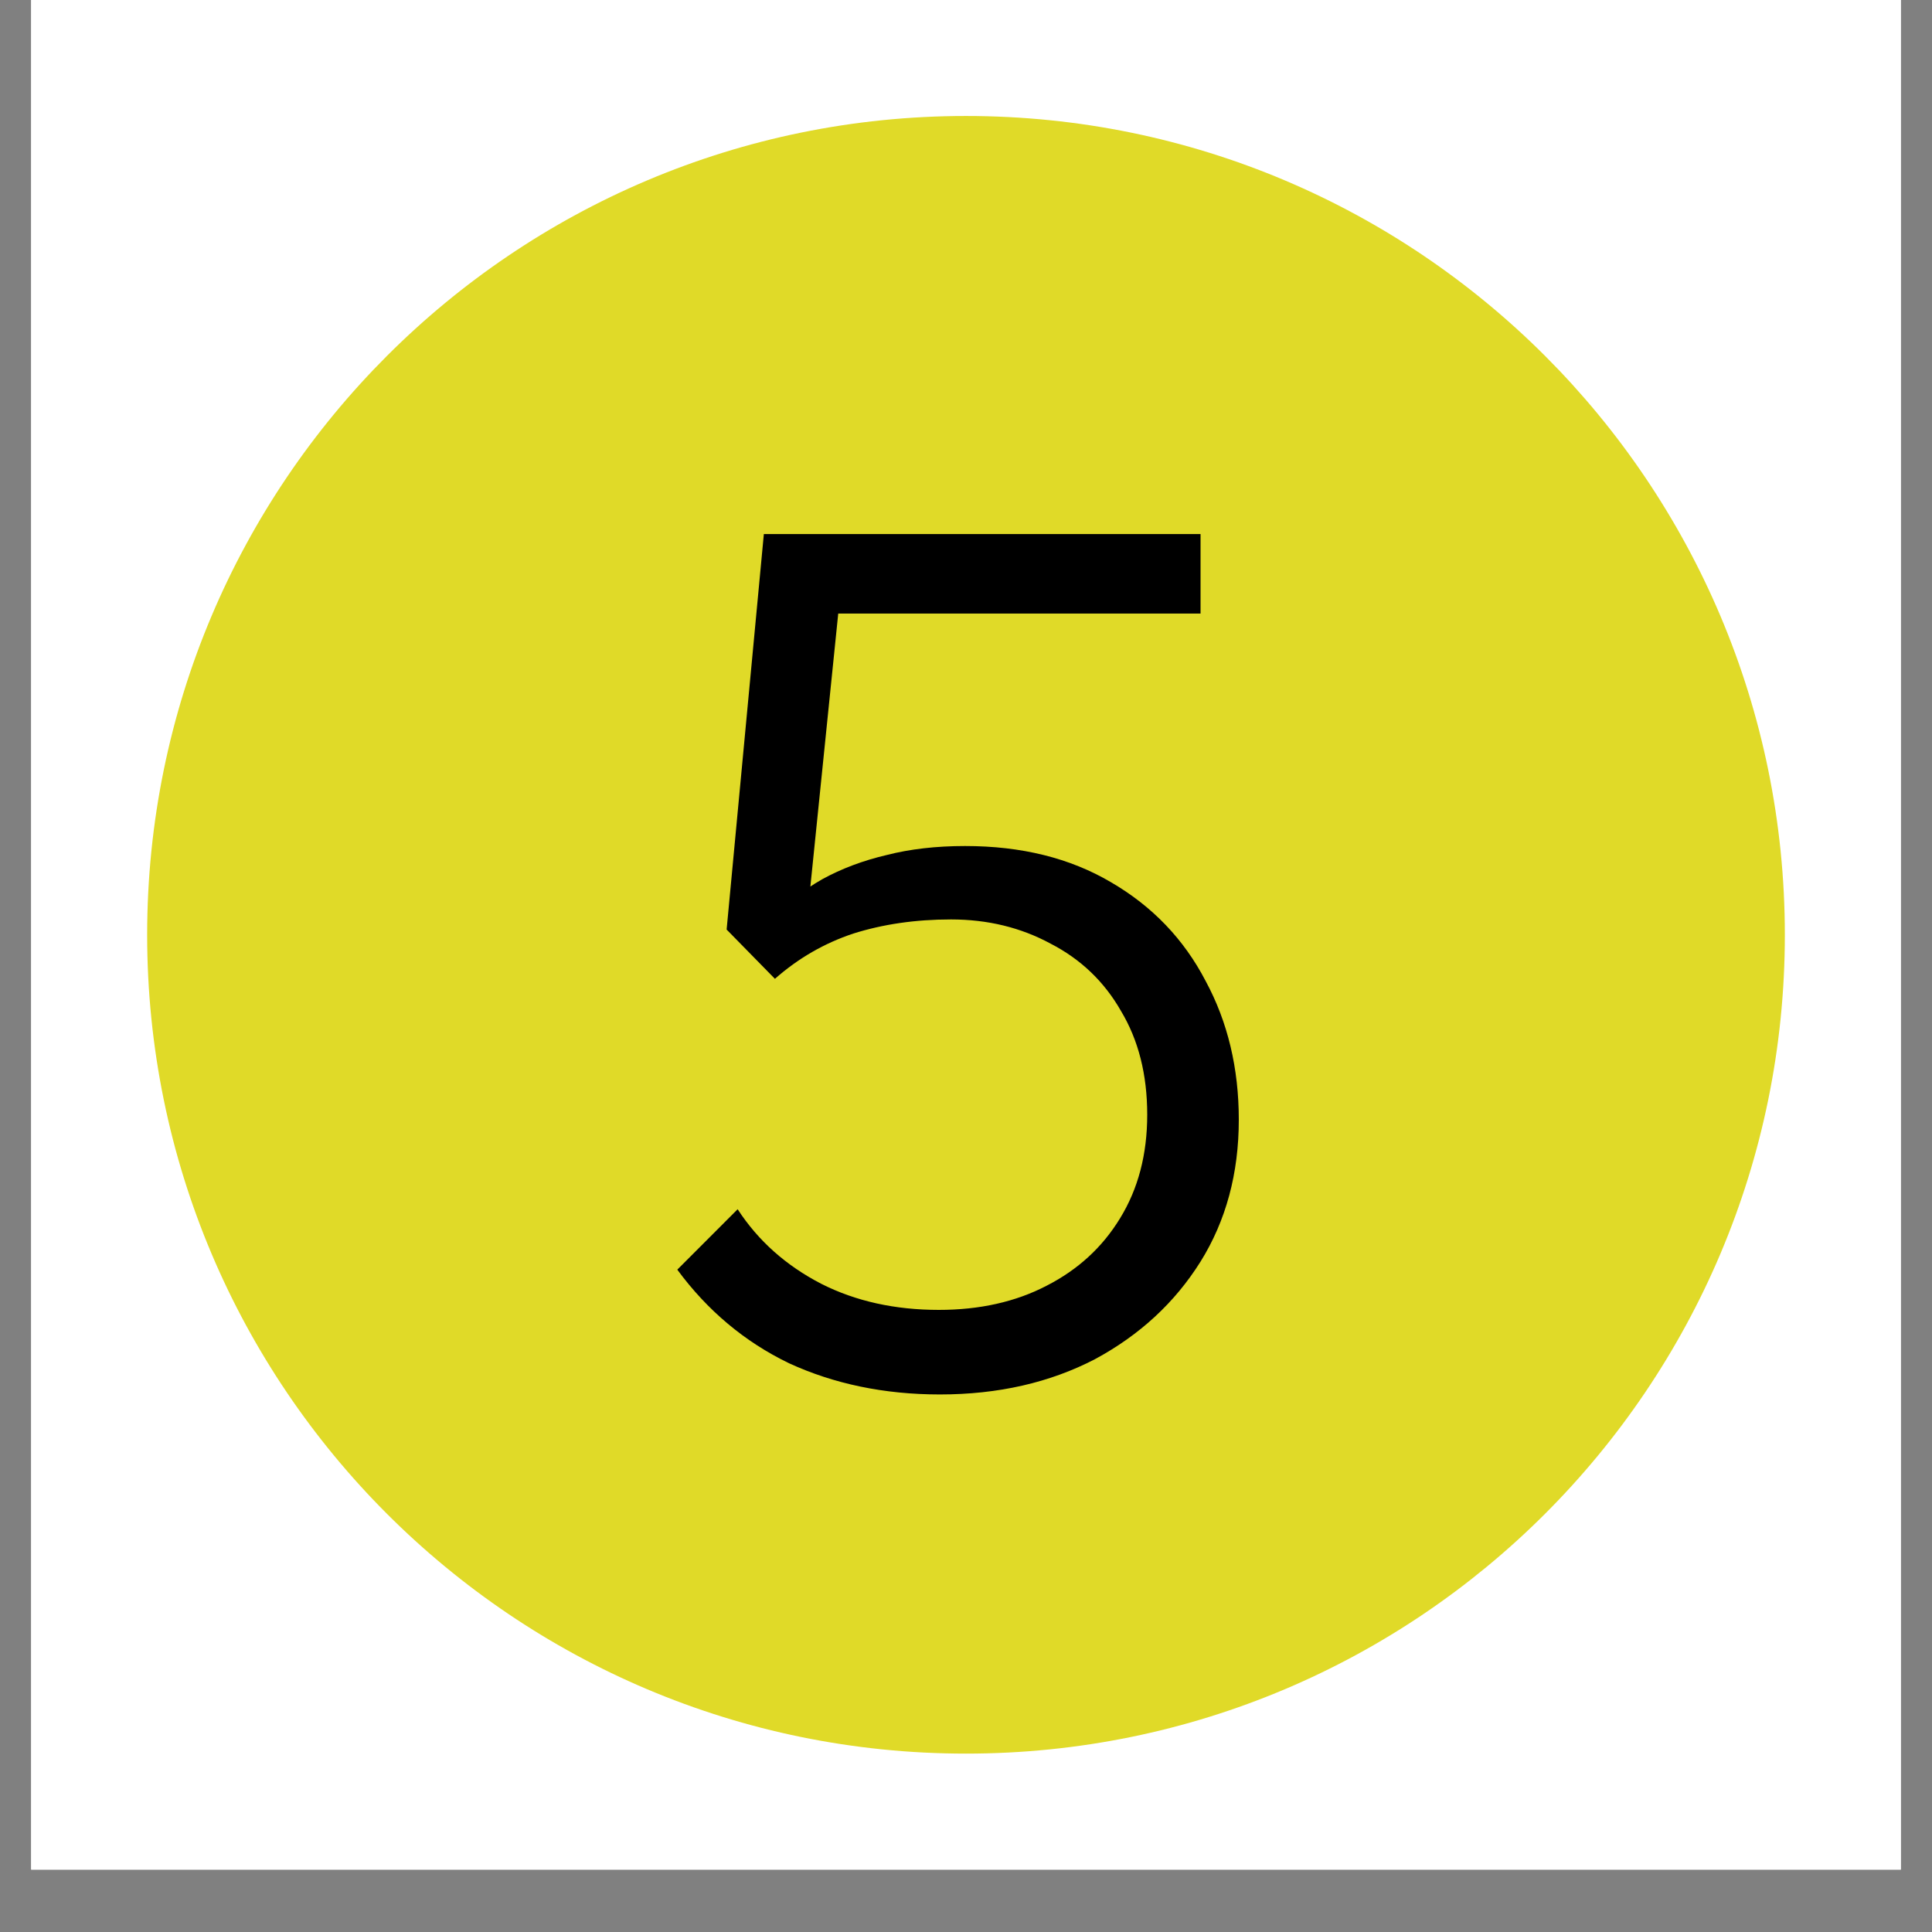
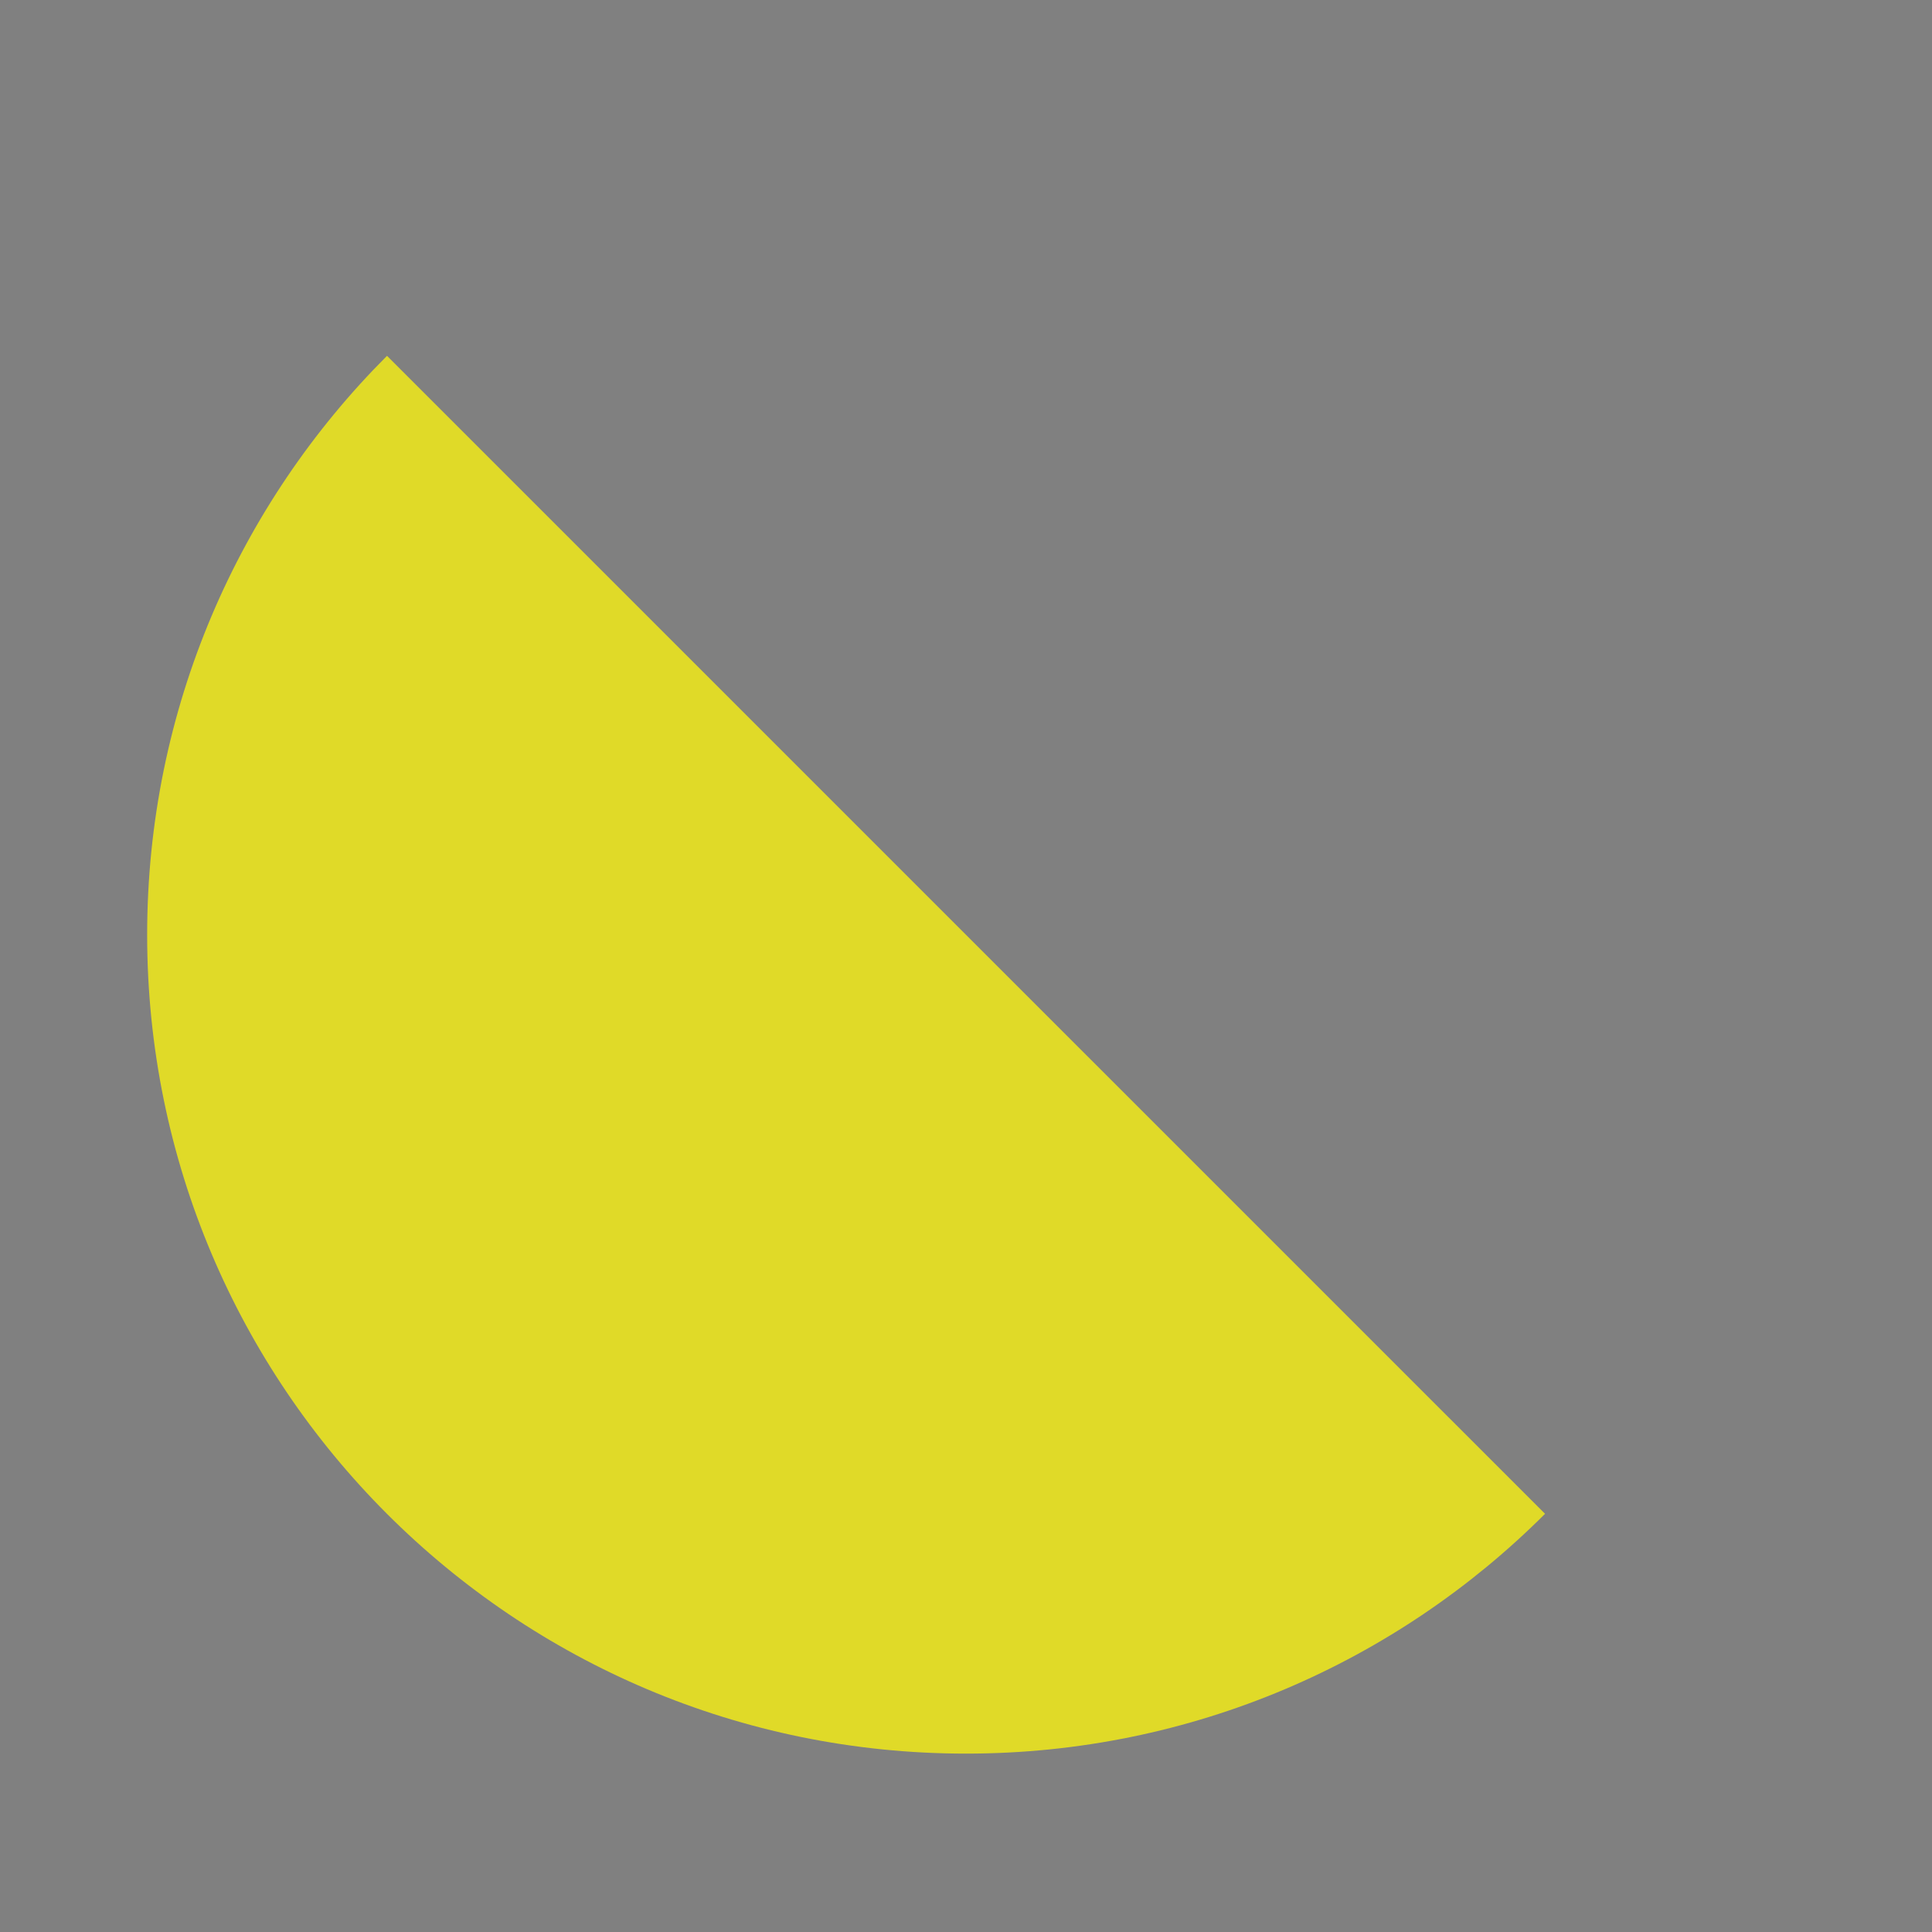
<svg xmlns="http://www.w3.org/2000/svg" width="40" zoomAndPan="magnify" viewBox="0 0 30 30" height="40" preserveAspectRatio="xMidYMid meet" version="1.0">
  <rect x="0" y="0" width="30" height="30" fill="#808080" stroke="none" />
  <defs>
    <g />
    <clipPath id="3d78db4e0d">
-       <path d="M 0.484 0 L 29.516 0 L 29.516 29.031 L 0.484 29.031 Z M 0.484 0 " clip-rule="nonzero" />
-     </clipPath>
+       </clipPath>
    <clipPath id="a7f83121e3">
-       <path d="M 2.285 1.801 L 27.715 1.801 L 27.715 27.23 L 2.285 27.23 Z M 2.285 1.801 " clip-rule="nonzero" />
+       <path d="M 2.285 1.801 L 27.715 27.23 L 2.285 27.23 Z M 2.285 1.801 " clip-rule="nonzero" />
    </clipPath>
    <clipPath id="c92a334620">
      <path d="M 15 1.801 C 7.977 1.801 2.285 7.496 2.285 14.516 C 2.285 21.539 7.977 27.23 15 27.23 C 22.023 27.23 27.715 21.539 27.715 14.516 C 27.715 7.496 22.023 1.801 15 1.801 Z M 15 1.801 " clip-rule="nonzero" />
    </clipPath>
  </defs>
  <g clip-path="url(#3d78db4e0d)">
-     <path fill="#ffffff" d="M 0.484 0 L 29.516 0 L 29.516 29.031 L 0.484 29.031 Z M 0.484 0 " fill-opacity="1" fill-rule="nonzero" />
-     <path fill="#ffffff" d="M 0.484 0 L 29.516 0 L 29.516 29.031 L 0.484 29.031 Z M 0.484 0 " fill-opacity="1" fill-rule="nonzero" />
-   </g>
+     </g>
  <g clip-path="url(#a7f83121e3)">
    <g clip-path="url(#c92a334620)">
      <path fill="#e0da28" d="M 2.285 1.801 L 27.715 1.801 L 27.715 27.23 L 2.285 27.23 Z M 2.285 1.801 " fill-opacity="1" fill-rule="nonzero" />
    </g>
  </g>
  <g fill="#000000" fill-opacity="1">
    <g transform="translate(9.845, 21.465)">
      <g>
-         <path d="M 4.75 0.188 C 3.883 0.188 3.102 0.023 2.406 -0.297 C 1.719 -0.629 1.141 -1.113 0.672 -1.75 L 1.609 -2.688 C 1.93 -2.195 2.363 -1.812 2.906 -1.531 C 3.445 -1.258 4.055 -1.125 4.734 -1.125 C 5.367 -1.125 5.926 -1.25 6.406 -1.5 C 6.895 -1.75 7.273 -2.098 7.547 -2.547 C 7.828 -3.004 7.969 -3.539 7.969 -4.156 C 7.969 -4.781 7.832 -5.316 7.562 -5.766 C 7.301 -6.223 6.938 -6.57 6.469 -6.812 C 6.008 -7.062 5.492 -7.188 4.922 -7.188 C 4.367 -7.188 3.863 -7.113 3.406 -6.969 C 2.957 -6.82 2.551 -6.586 2.188 -6.266 L 2.141 -7.188 C 2.367 -7.438 2.629 -7.645 2.922 -7.812 C 3.223 -7.977 3.555 -8.102 3.922 -8.188 C 4.285 -8.281 4.691 -8.328 5.141 -8.328 C 6.016 -8.328 6.77 -8.141 7.406 -7.766 C 8.051 -7.391 8.539 -6.879 8.875 -6.234 C 9.219 -5.598 9.391 -4.879 9.391 -4.078 C 9.391 -3.242 9.191 -2.508 8.797 -1.875 C 8.398 -1.238 7.852 -0.734 7.156 -0.359 C 6.457 0.004 5.656 0.188 4.75 0.188 Z M 2.188 -6.266 L 1.438 -7.031 L 2.016 -13.172 L 3.297 -13.172 L 2.656 -6.891 Z M 2.359 -11.938 L 2.016 -13.172 L 8.797 -13.172 L 8.797 -11.938 Z M 2.359 -11.938 " />
-       </g>
+         </g>
    </g>
  </g>
</svg>